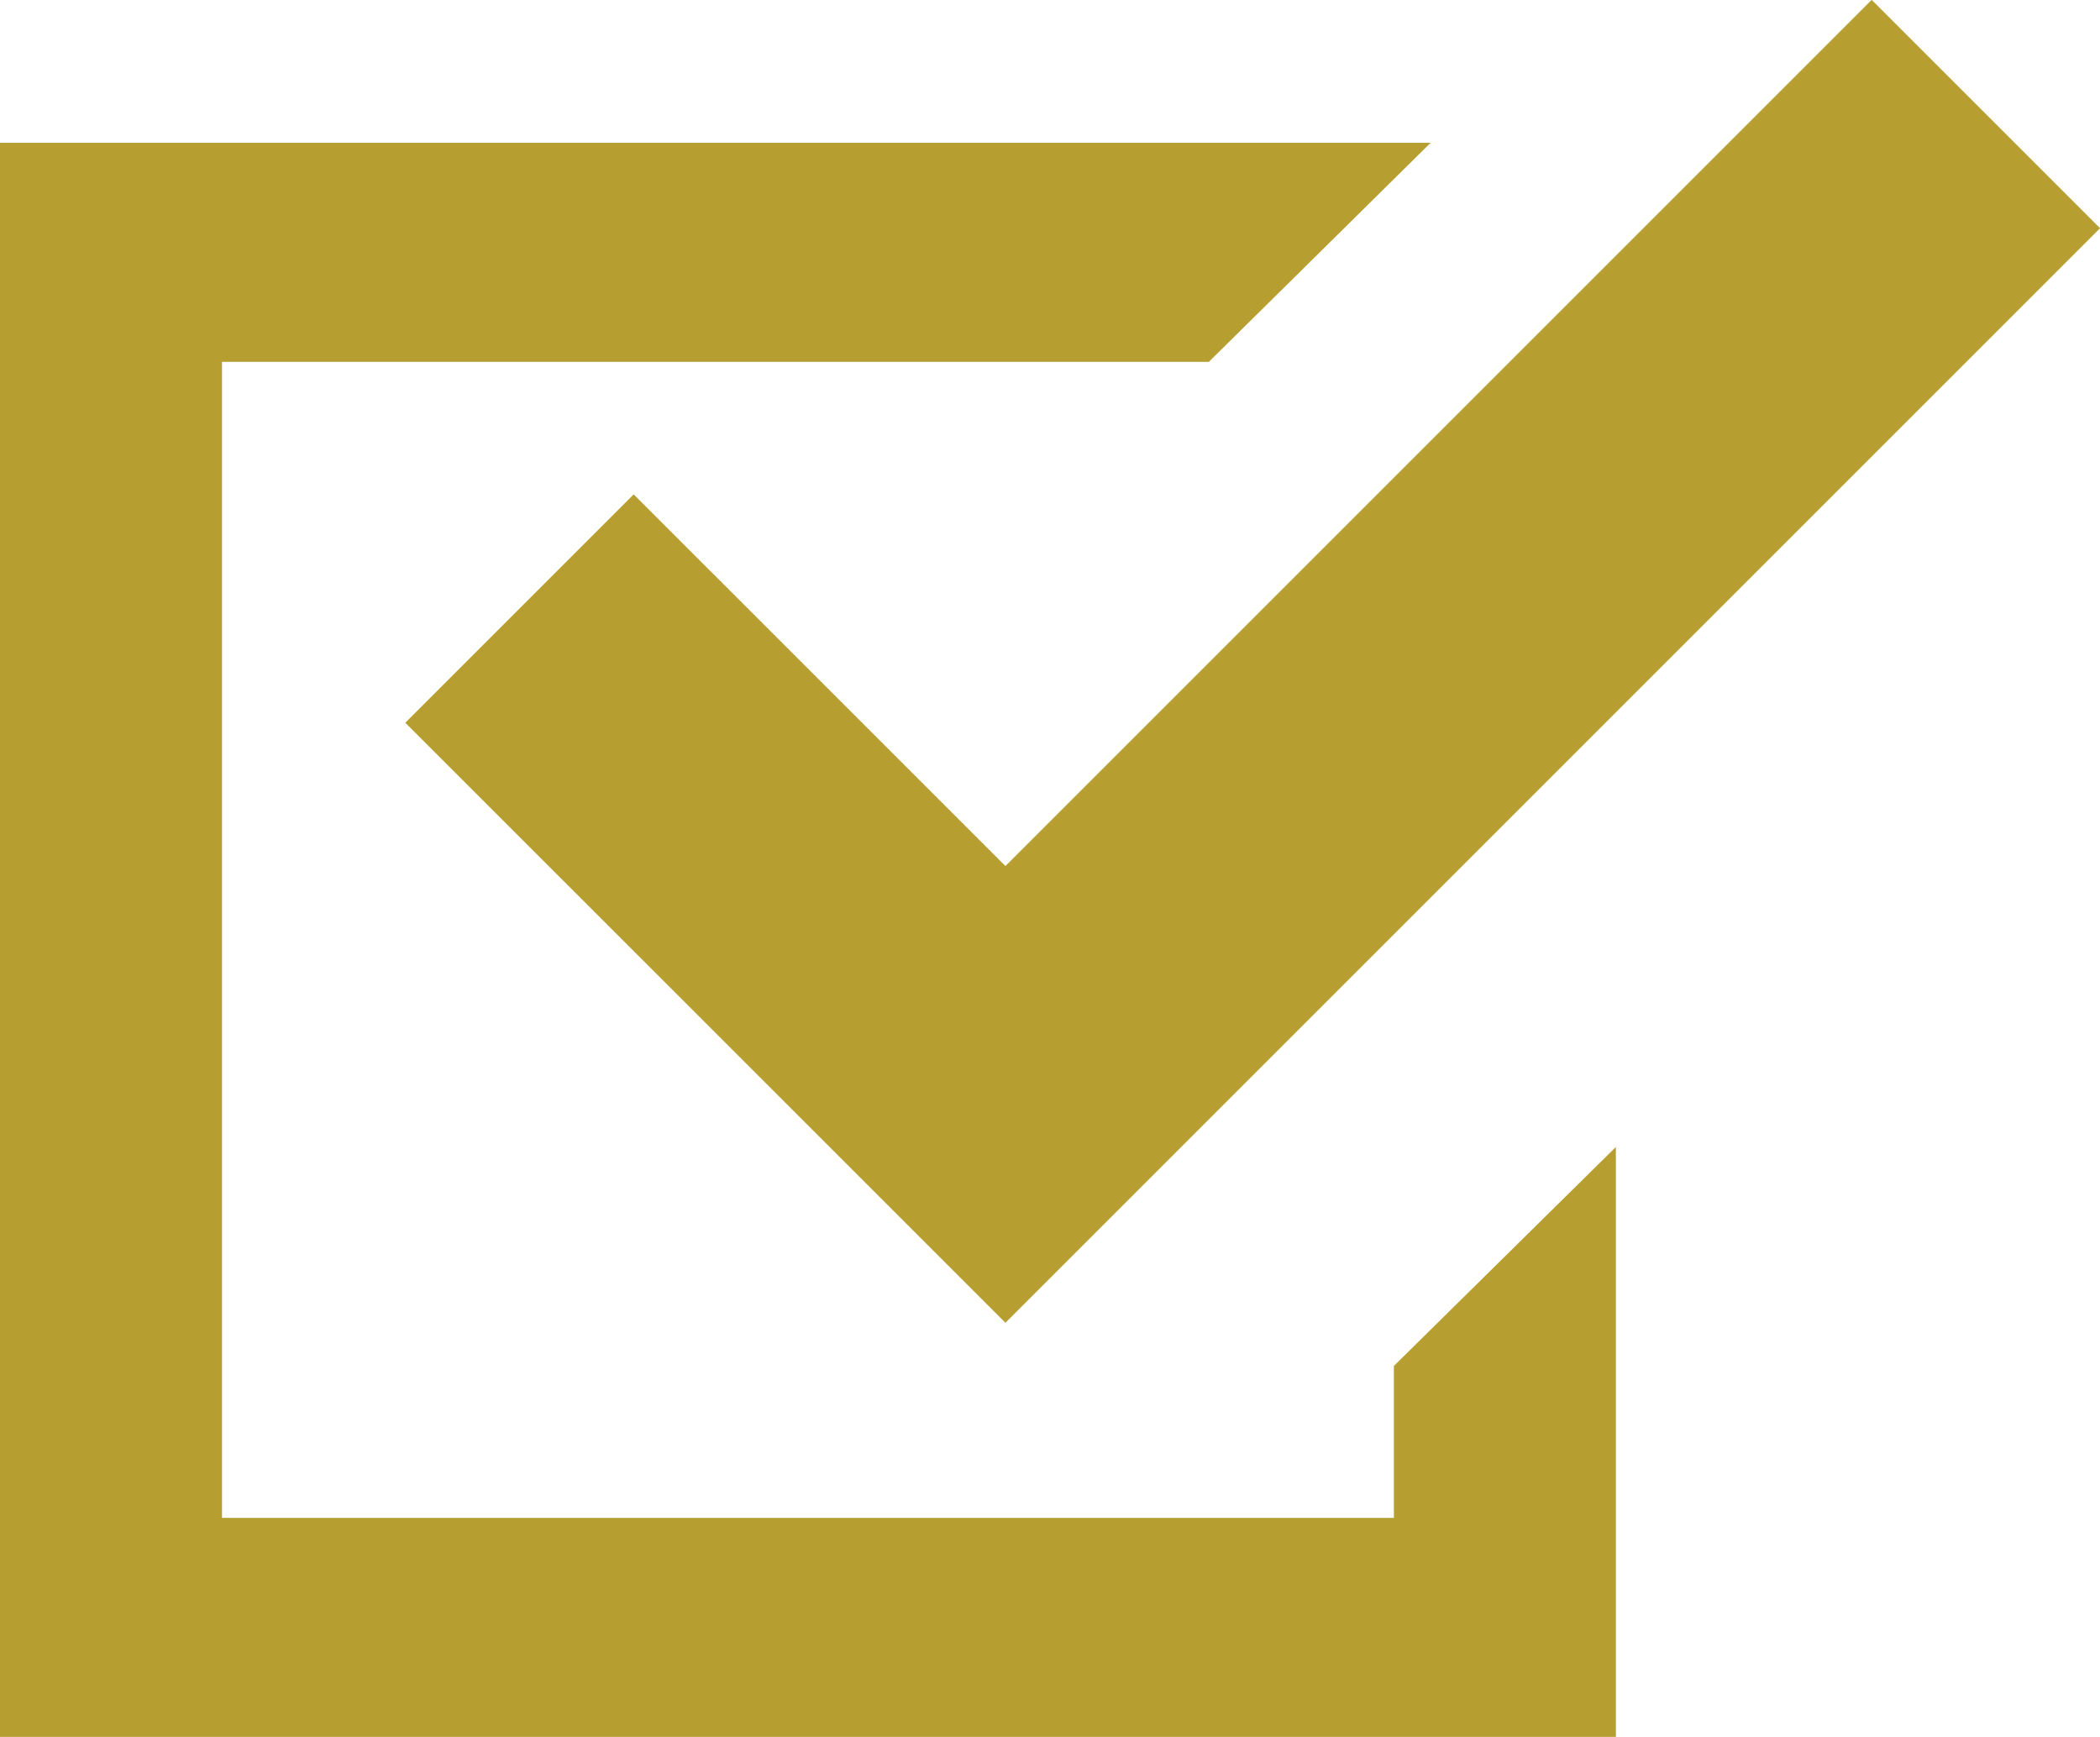
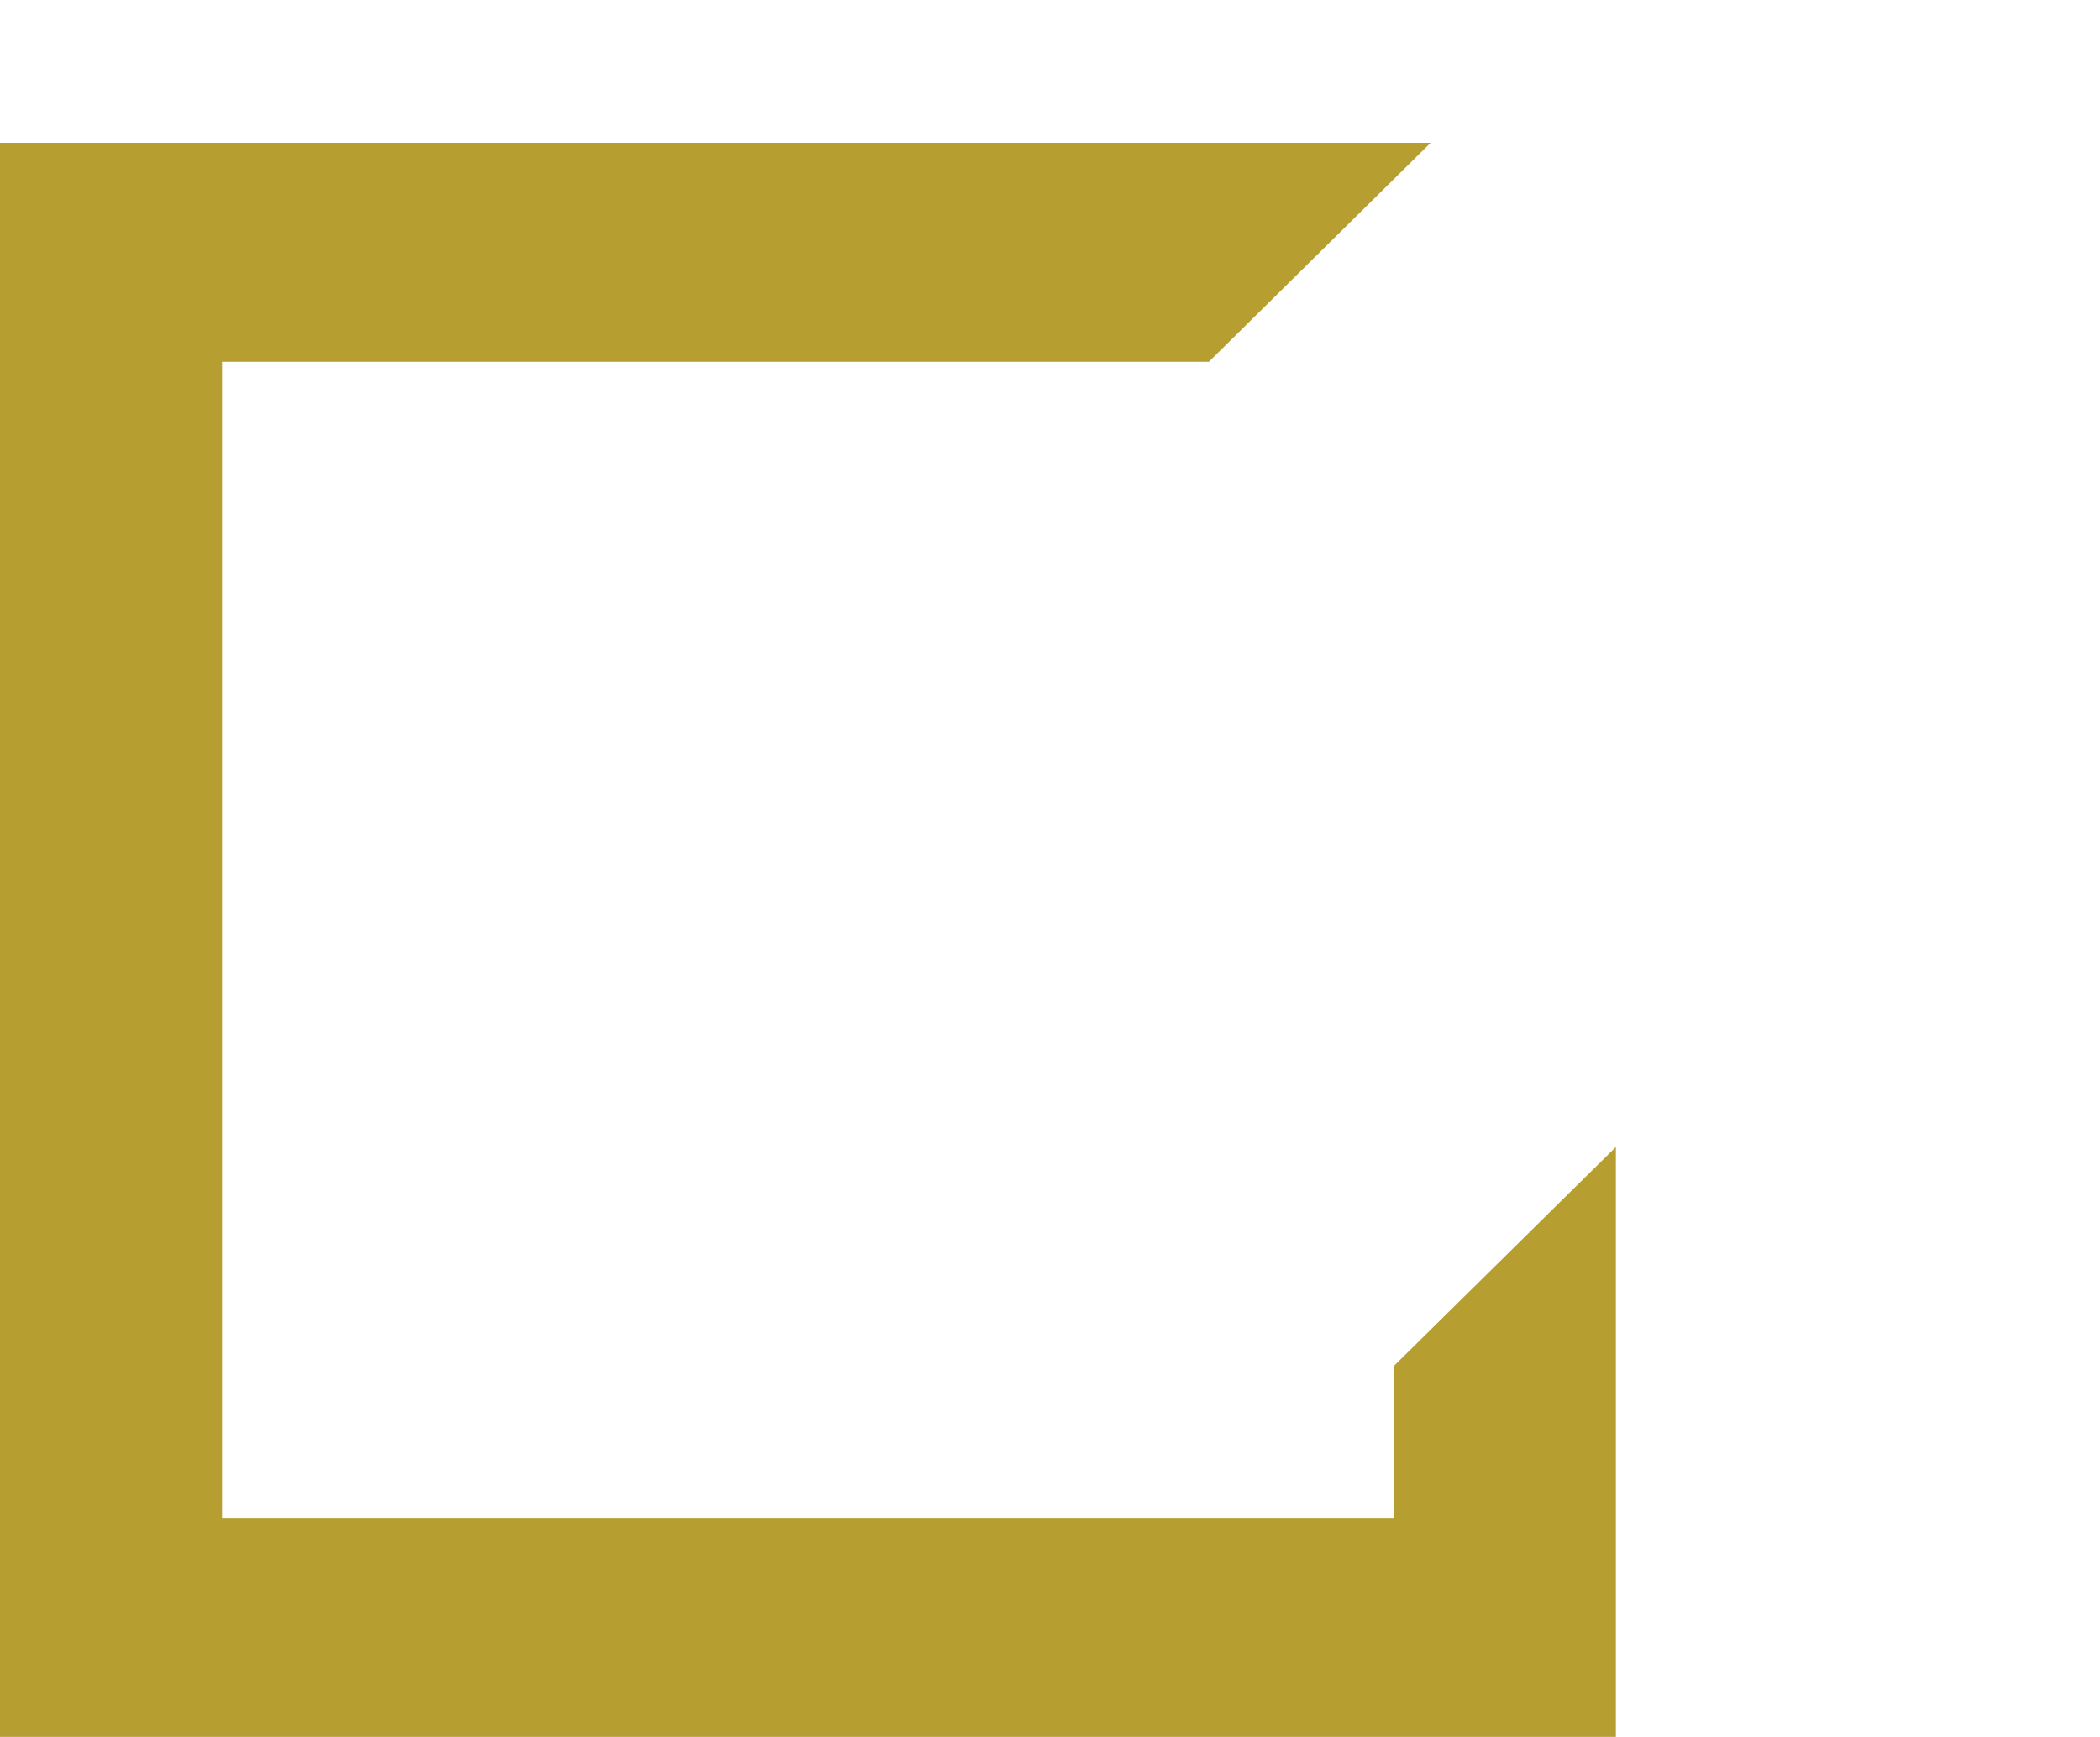
<svg xmlns="http://www.w3.org/2000/svg" width="32" height="26.469" viewBox="0 0 32 26.469">
  <g id="チェックボックスアイコン_1_" data-name="チェックボックスアイコン (1)" transform="translate(0 -44.249)">
    <path id="パス_60" data-name="パス 60" d="M21.24,99.595H3.383V81.978H18.421L21.8,78.64H0v24.293H24.623v-8.99L21.24,97.28Z" transform="translate(0 -32.215)" fill="#b79e31" />
-     <path id="パス_61" data-name="パス 61" d="M107.394,51.783l-3.48,3.48,5.665,5.664,3.48,3.48,3.48-3.48,13.2-13.2-3.48-3.48-13.2,13.2Z" transform="translate(-97.738 0)" fill="#b79e31" />
  </g>
</svg>